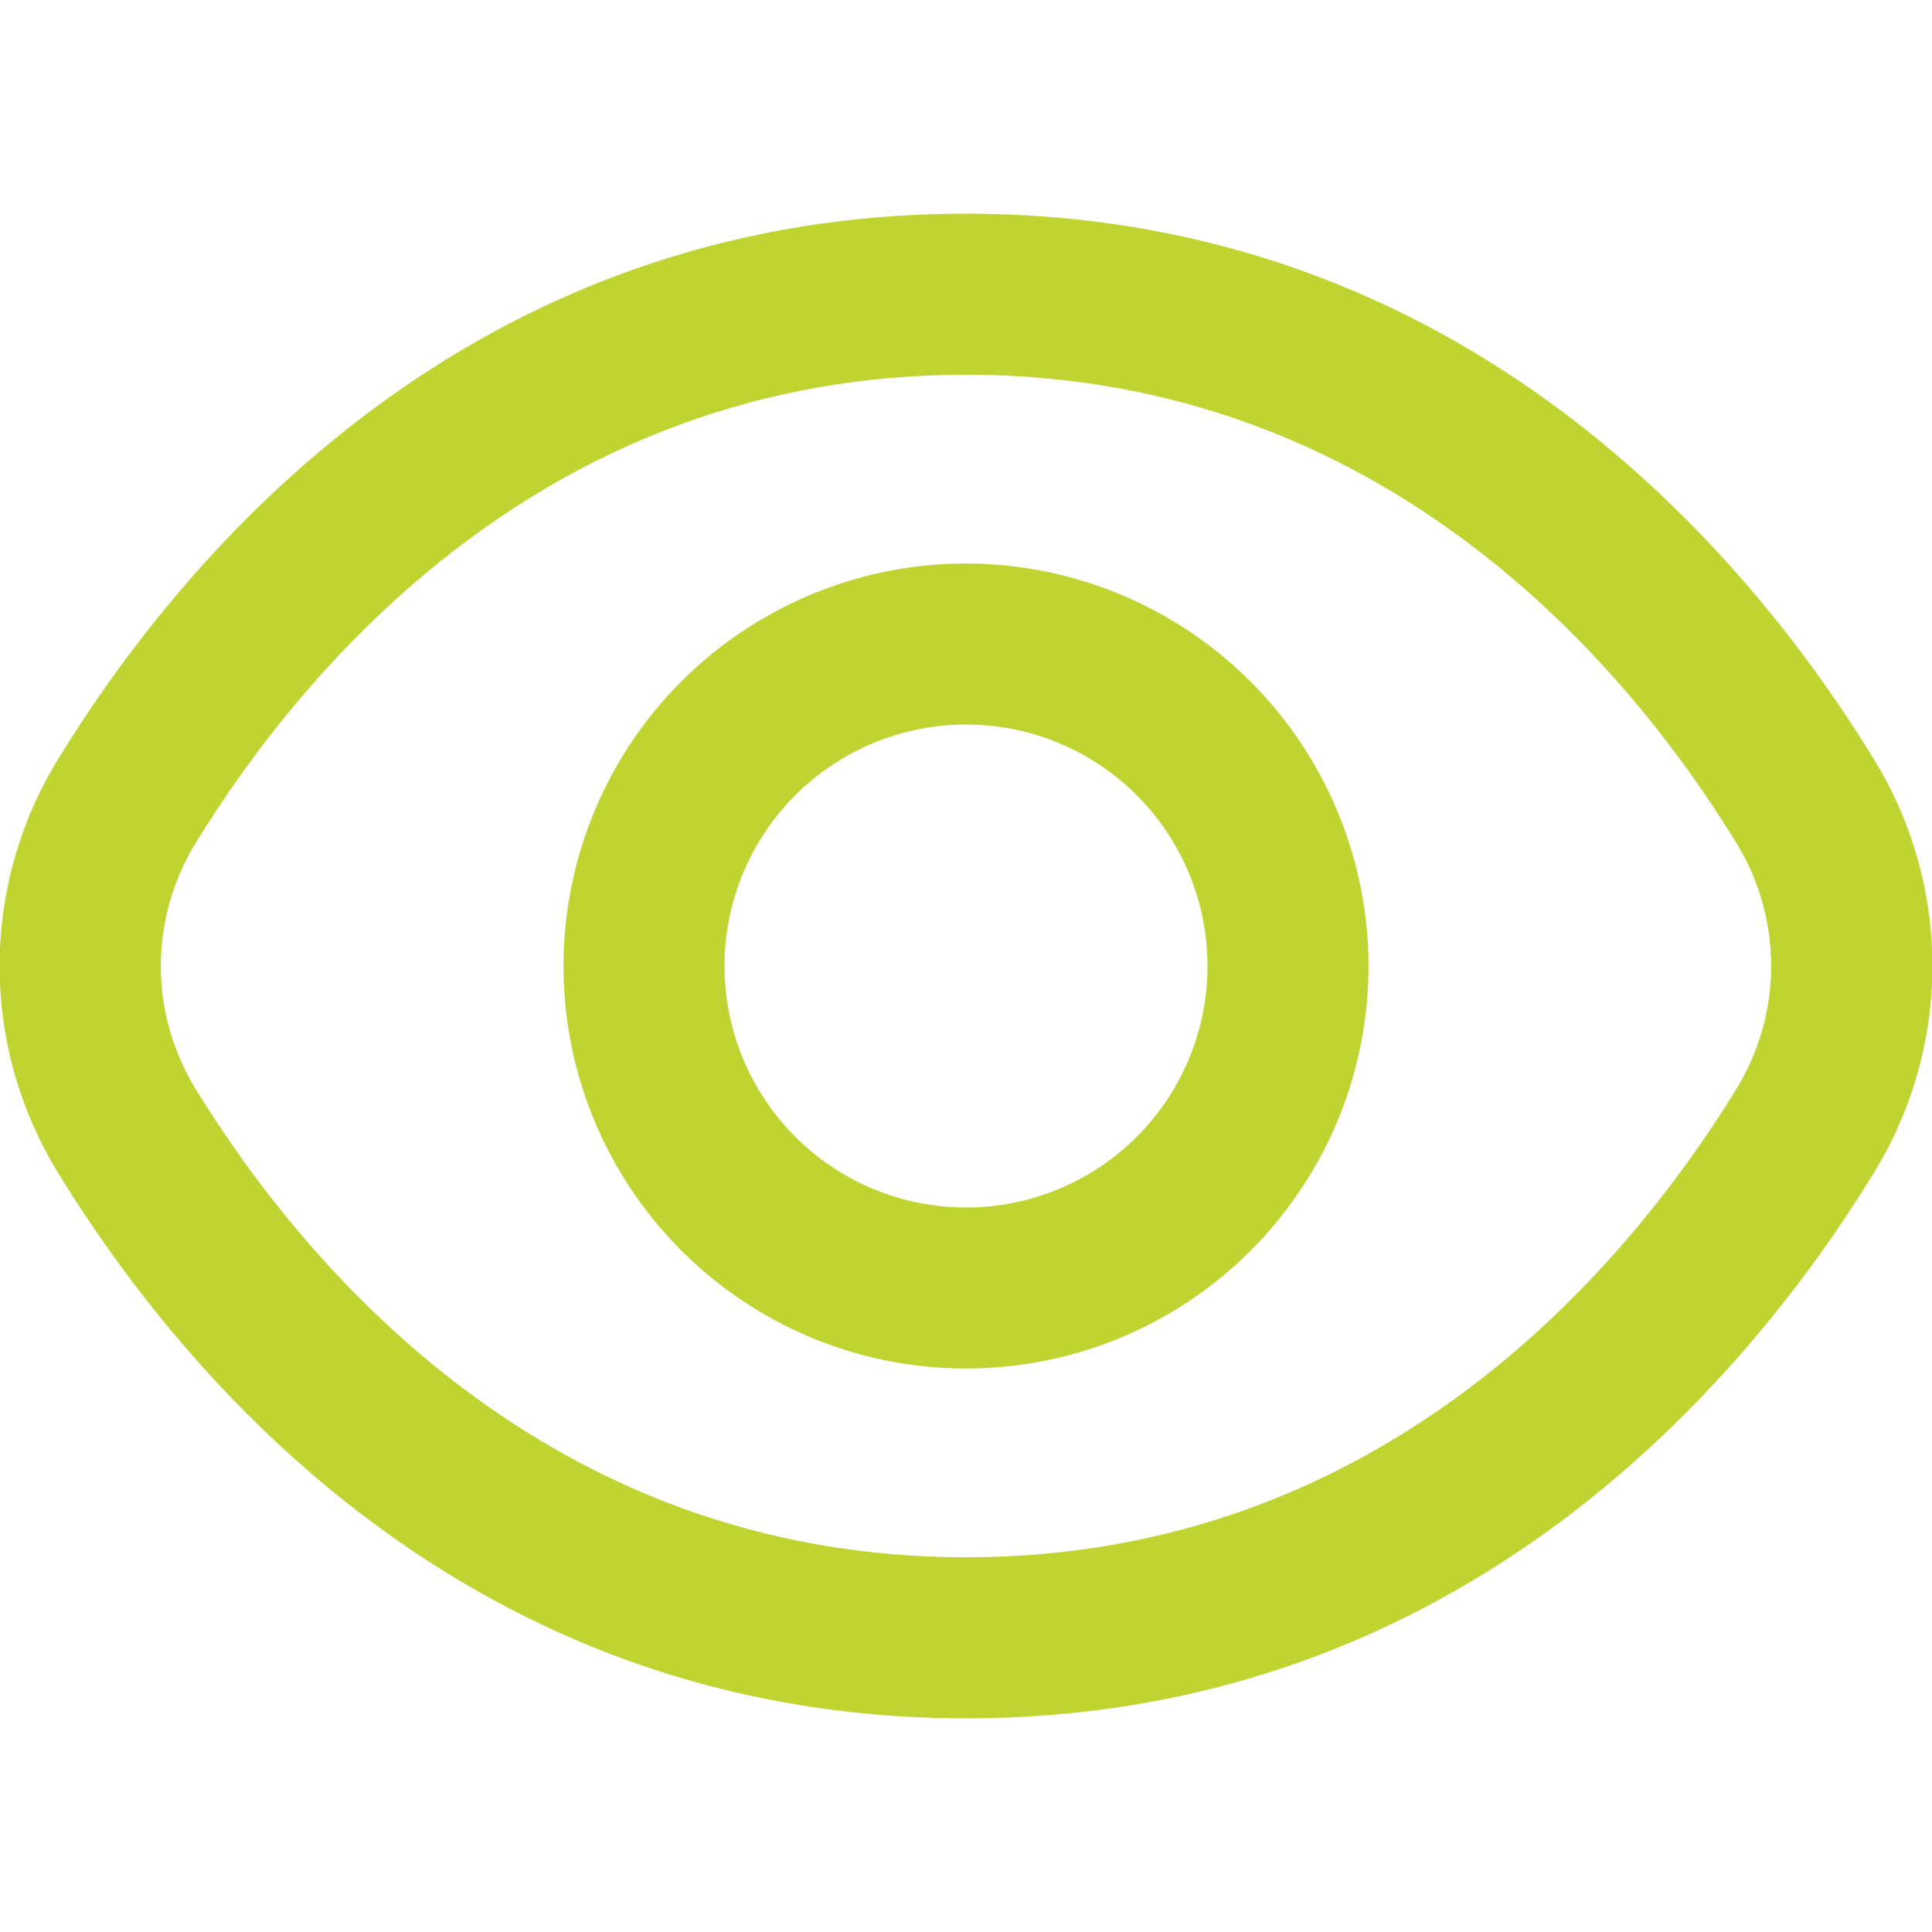
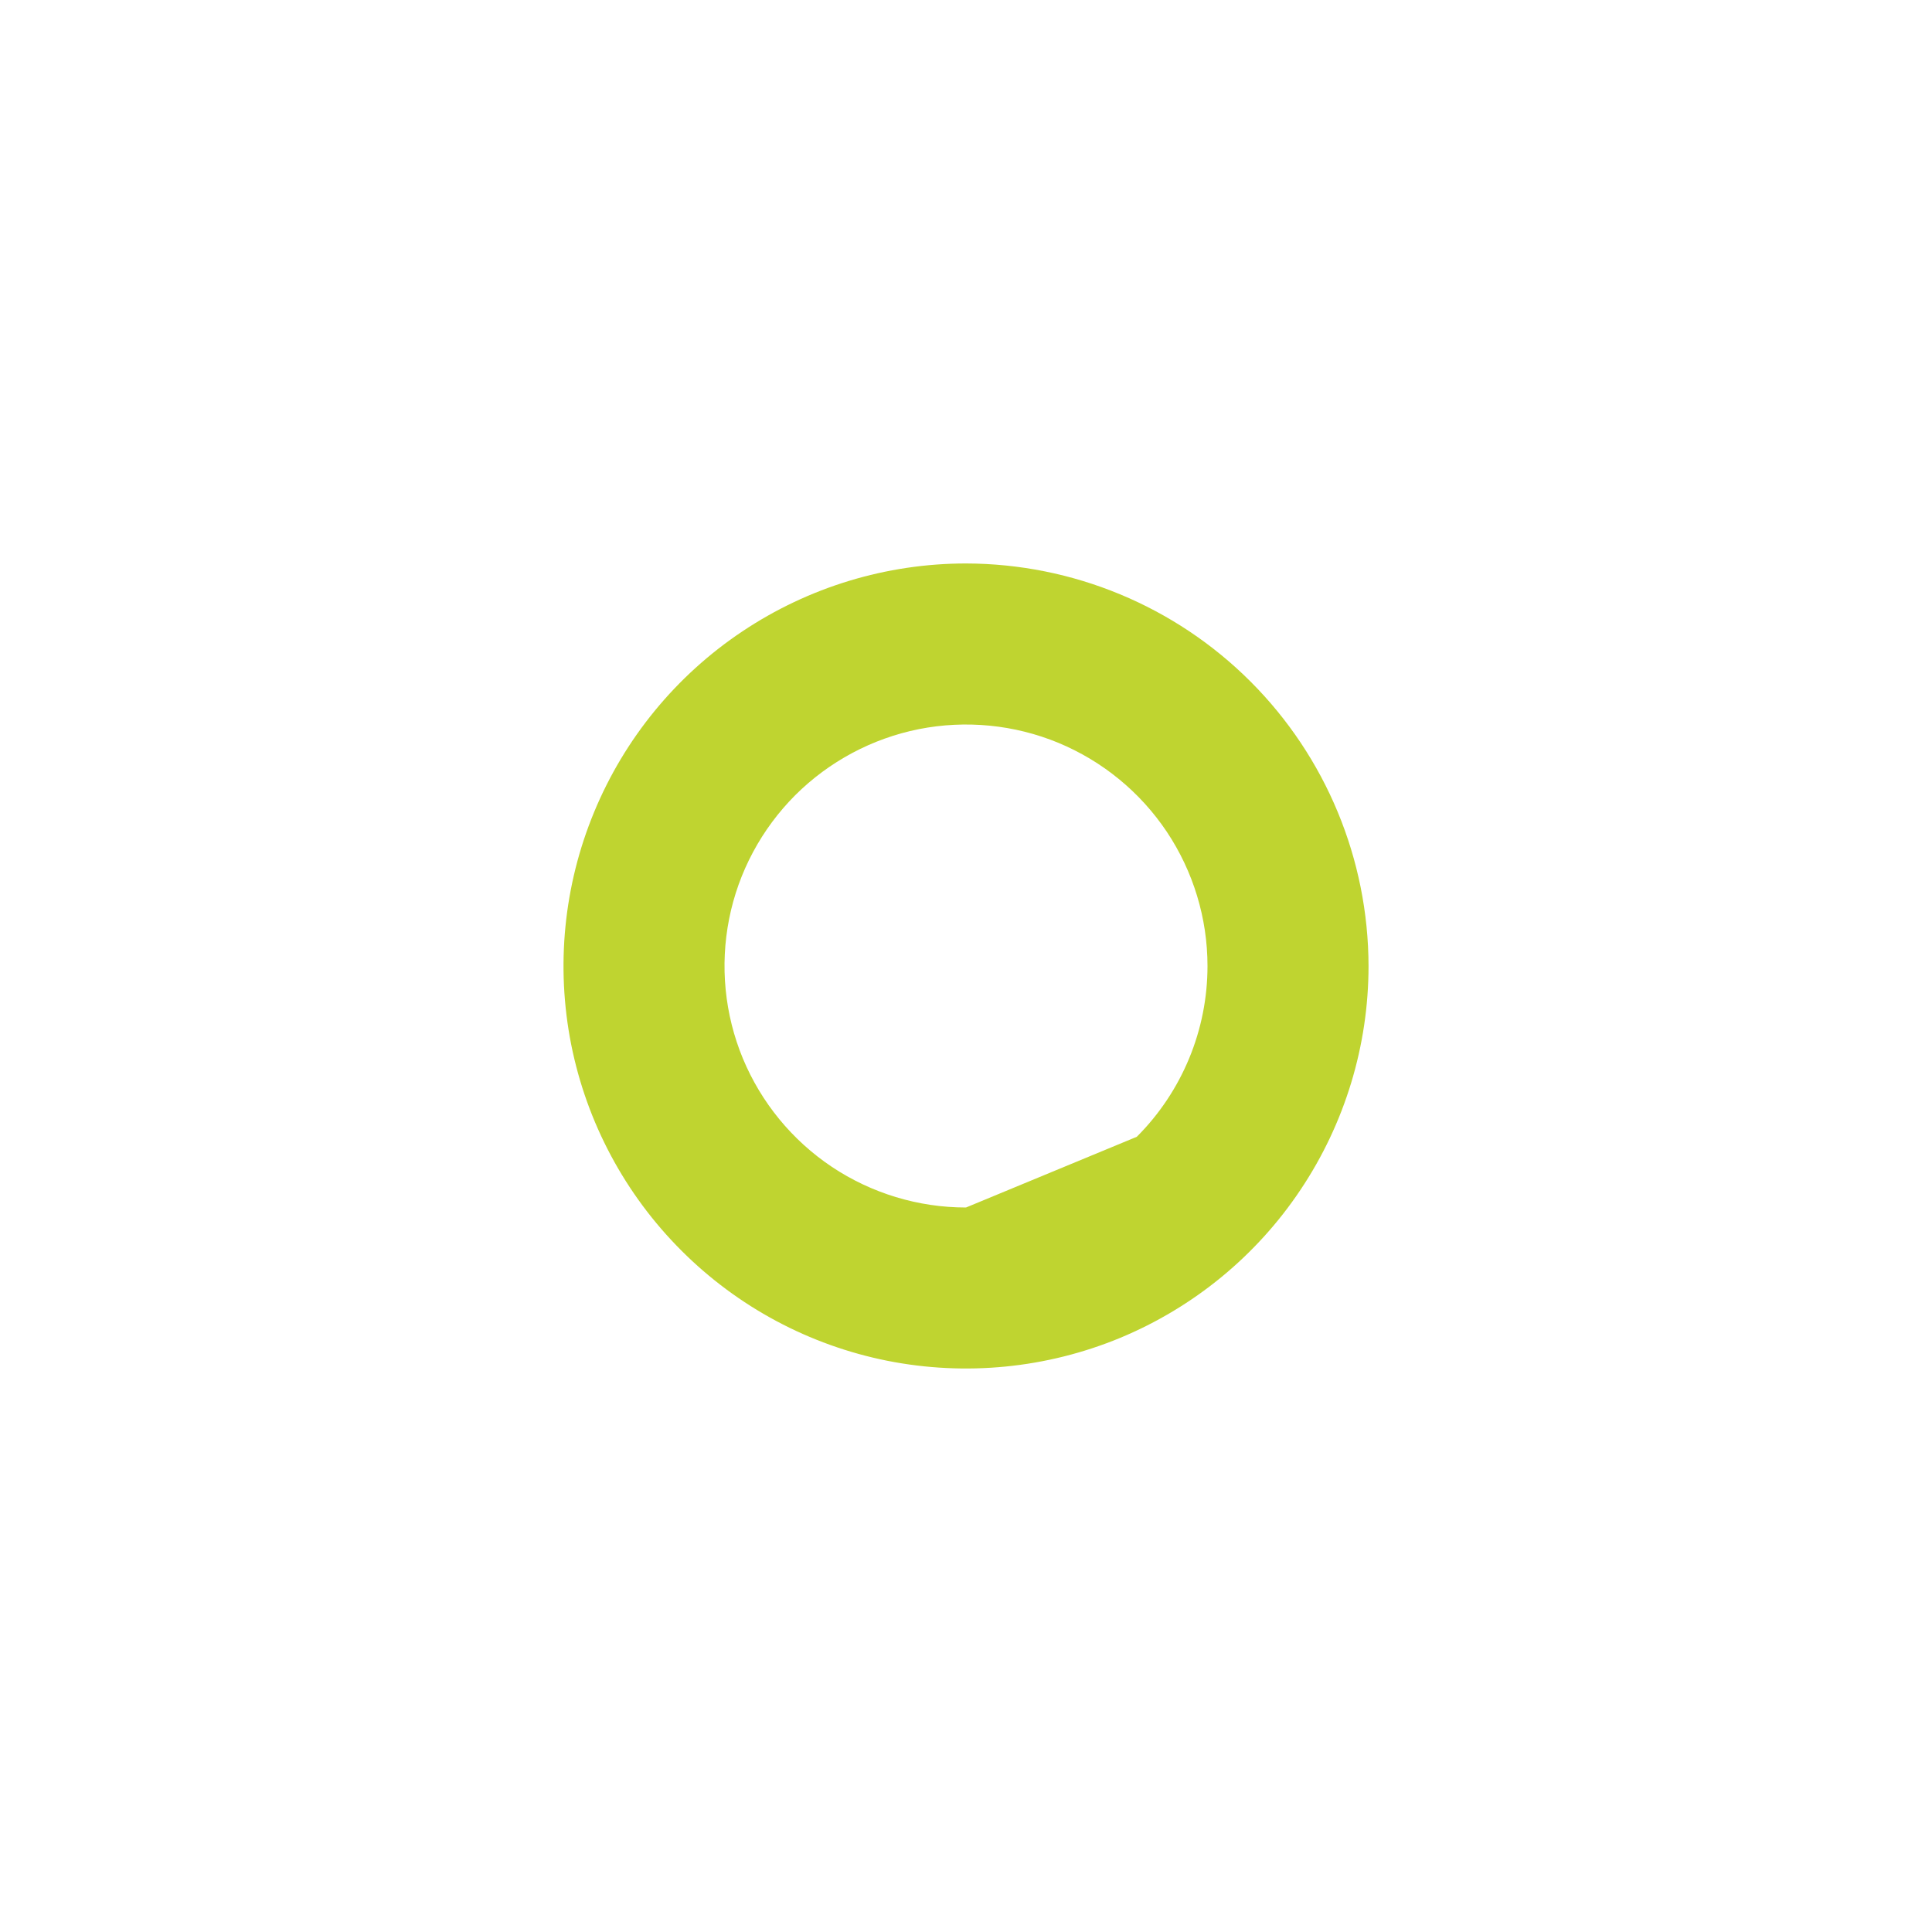
<svg xmlns="http://www.w3.org/2000/svg" width="20" height="20" viewBox="0 0 20 20" fill="none">
  <g clip-path="url(#clip0_1_1142)">
-     <path d="M19.392 7.849C18.1 5.744 15.16 2.212 10 2.212C4.84 2.212 1.9 5.744 0.607 7.849C0.208 8.495 -0.004 9.24 -0.004 10C-0.004 10.76 0.208 11.505 0.607 12.151C1.9 14.256 4.84 17.788 10 17.788C15.16 17.788 18.1 14.256 19.392 12.151C19.792 11.505 20.004 10.76 20.004 10C20.004 9.24 19.792 8.495 19.392 7.849ZM17.972 11.278C16.862 13.083 14.349 16.121 10 16.121C5.651 16.121 3.138 13.083 2.028 11.278C1.791 10.894 1.665 10.452 1.665 10C1.665 9.548 1.791 9.106 2.028 8.722C3.138 6.917 5.651 3.879 10 3.879C14.349 3.879 16.862 6.913 17.972 8.722C18.209 9.106 18.335 9.548 18.335 10C18.335 10.452 18.209 10.894 17.972 11.278Z" fill="#BFD430" />
-     <path d="M10 5.833C9.176 5.833 8.37 6.078 7.685 6.536C7 6.993 6.466 7.644 6.151 8.405C5.835 9.167 5.753 10.005 5.913 10.813C6.074 11.621 6.471 12.364 7.054 12.946C7.636 13.529 8.379 13.926 9.187 14.087C9.995 14.247 10.833 14.165 11.595 13.85C12.356 13.534 13.007 13 13.464 12.315C13.922 11.63 14.167 10.824 14.167 10C14.165 8.895 13.726 7.836 12.945 7.055C12.164 6.274 11.105 5.835 10 5.833ZM10 12.5C9.506 12.5 9.022 12.353 8.611 12.079C8.2 11.804 7.88 11.414 7.69 10.957C7.501 10.5 7.452 9.997 7.548 9.512C7.644 9.027 7.883 8.582 8.232 8.232C8.582 7.883 9.027 7.645 9.512 7.548C9.997 7.452 10.5 7.501 10.957 7.69C11.414 7.88 11.804 8.2 12.079 8.611C12.353 9.022 12.5 9.506 12.5 10C12.5 10.663 12.237 11.299 11.768 11.768C11.299 12.237 10.663 12.5 10 12.5Z" fill="#BFD430" />
+     <path d="M10 5.833C9.176 5.833 8.37 6.078 7.685 6.536C7 6.993 6.466 7.644 6.151 8.405C5.835 9.167 5.753 10.005 5.913 10.813C6.074 11.621 6.471 12.364 7.054 12.946C7.636 13.529 8.379 13.926 9.187 14.087C9.995 14.247 10.833 14.165 11.595 13.85C12.356 13.534 13.007 13 13.464 12.315C13.922 11.63 14.167 10.824 14.167 10C14.165 8.895 13.726 7.836 12.945 7.055C12.164 6.274 11.105 5.835 10 5.833ZM10 12.5C9.506 12.5 9.022 12.353 8.611 12.079C8.2 11.804 7.88 11.414 7.69 10.957C7.501 10.5 7.452 9.997 7.548 9.512C7.644 9.027 7.883 8.582 8.232 8.232C8.582 7.883 9.027 7.645 9.512 7.548C9.997 7.452 10.5 7.501 10.957 7.69C11.414 7.88 11.804 8.2 12.079 8.611C12.353 9.022 12.5 9.506 12.5 10C12.5 10.663 12.237 11.299 11.768 11.768Z" fill="#BFD430" />
  </g>
  <defs>
    <clipPath id="clip0_1_1142">
      <rect width="20" height="20" fill="white" />
    </clipPath>
  </defs>
</svg>